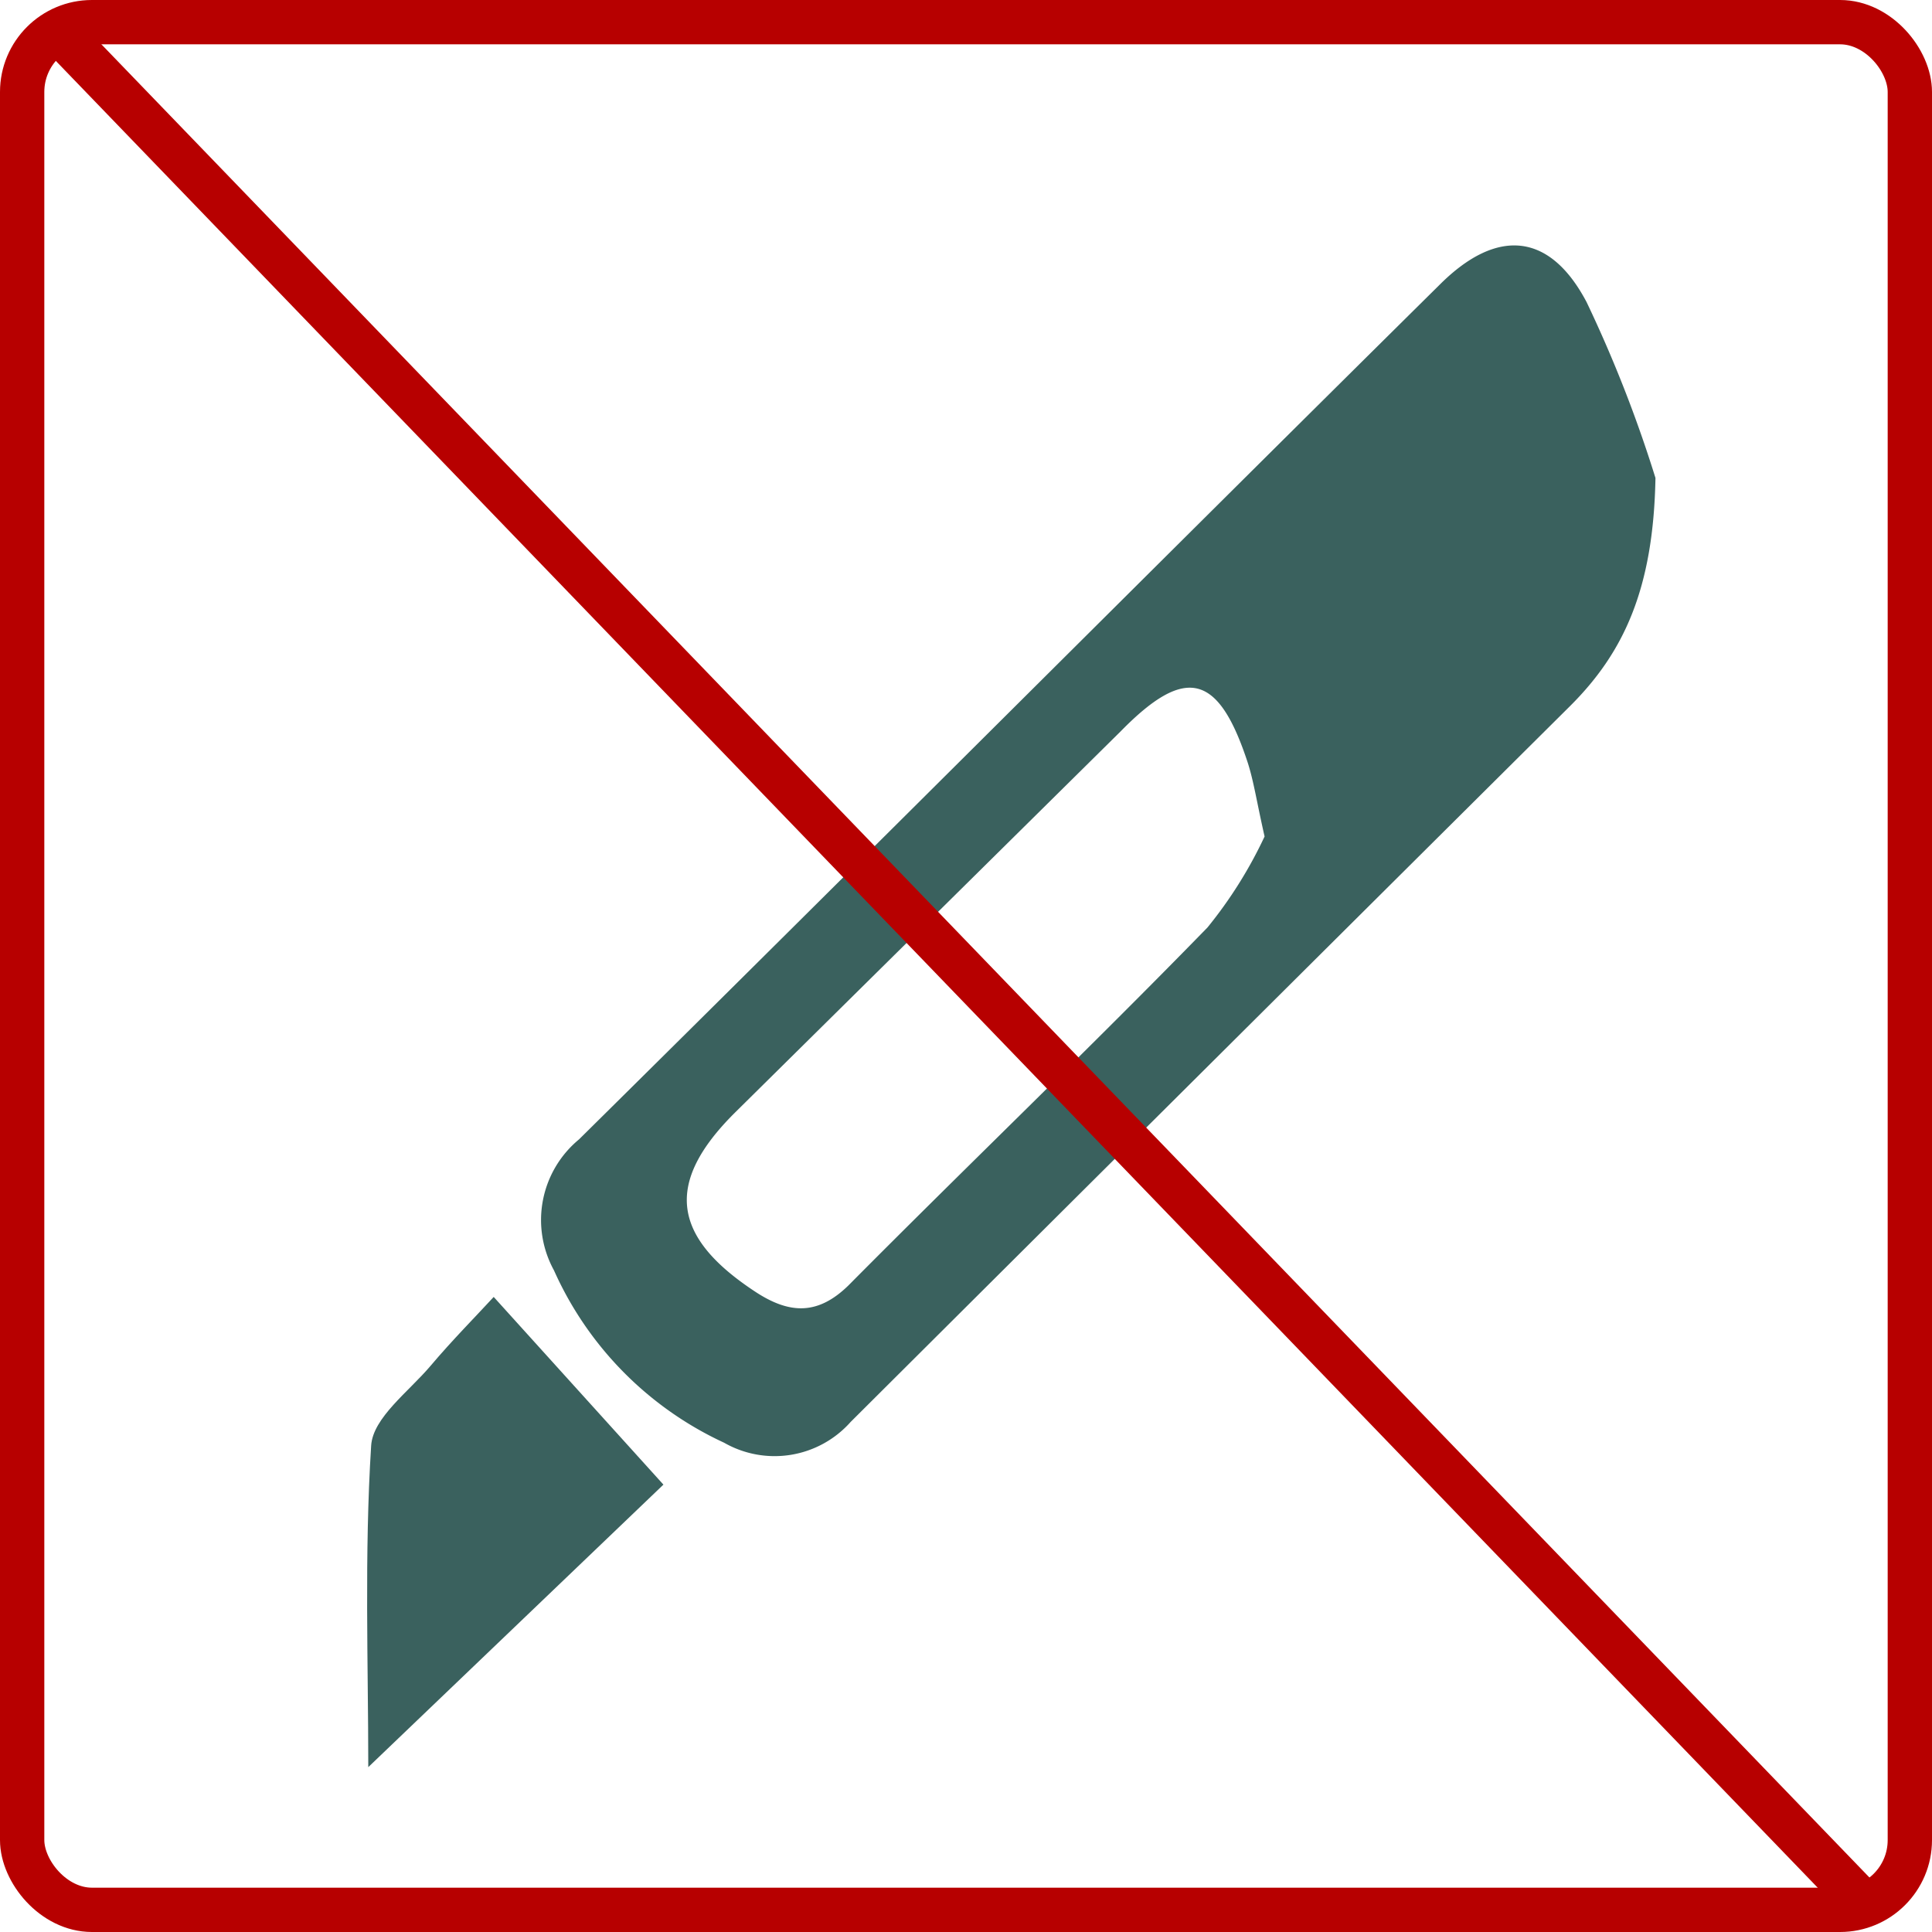
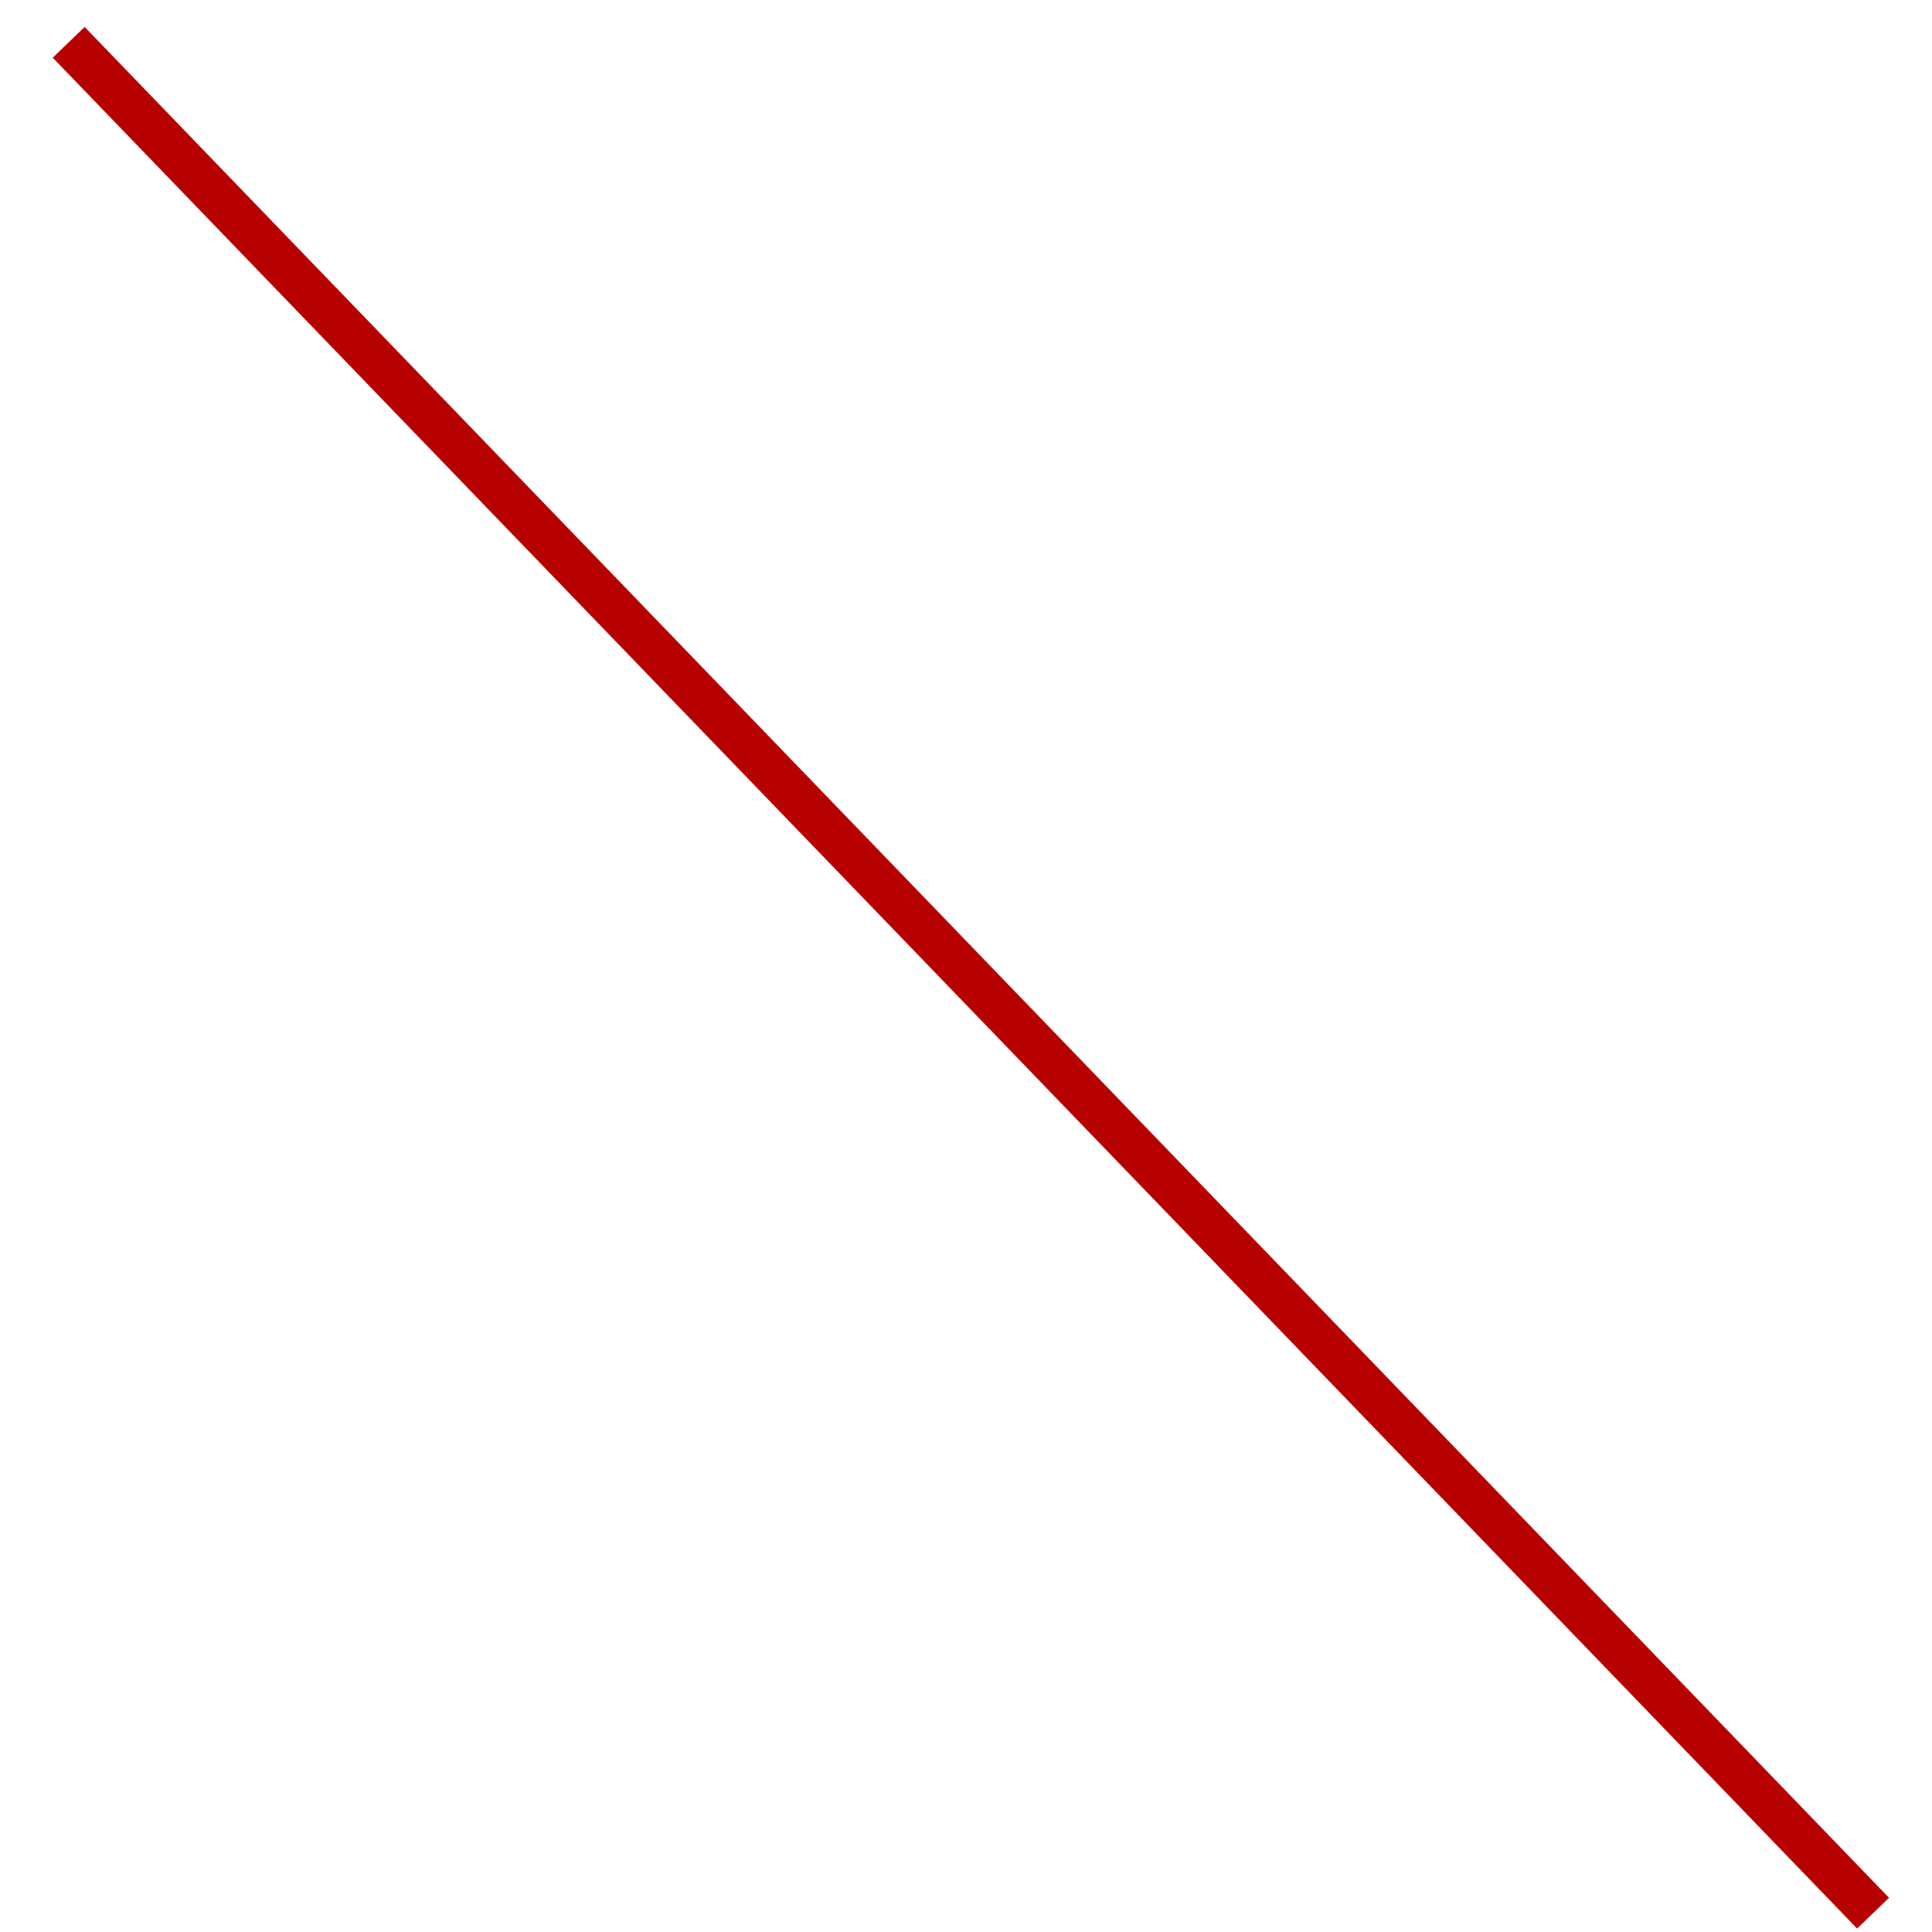
<svg xmlns="http://www.w3.org/2000/svg" viewBox="0 0 87.19 87.19">
  <defs>
    <style>.cls-1{fill:#3a615e;}.cls-2{fill:none;stroke:#b70000;stroke-miterlimit:10;stroke-width:2px;}</style>
  </defs>
  <g id="Calque_2" data-name="Calque 2">
    <g id="Calque_1-2" data-name="Calque 1">
-       <path class="cls-1" d="M74.71,21.57c-.09,5-1.43,7.88-3.85,10.29Q54.62,48,38.39,64.17a4.59,4.59,0,0,1-5.71.94A15.56,15.56,0,0,1,25,57.33a4.72,4.72,0,0,1,1.13-5.91C39.11,38.59,52,25.68,65,12.82c2.53-2.51,4.92-2.37,6.6.81A59.24,59.24,0,0,1,74.71,21.57ZM57.07,37.75c-.35-1.54-.48-2.44-.75-3.3C55,30.4,53.52,30,50.58,33L33.17,50.21c-3.2,3.18-2.87,5.63,1,8.14,1.49.95,2.75,1,4.12-.34,5.37-5.41,10.88-10.69,16.2-16.15A19.81,19.81,0,0,0,57.07,37.75Z" />
-       <path class="cls-1" d="M22.28,58.53,29.94,67,16.62,79.75c0-4.67-.18-9.61.13-14.51.08-1.26,1.7-2.44,2.68-3.6S21.5,59.38,22.28,58.53Z" />
      <line class="cls-2" x1="3.1" y1="1.91" x2="84.53" y2="86.34" />
-       <rect class="cls-2" x="1" y="1" width="85.19" height="85.19" rx="3.15" />
    </g>
  </g>
</svg>